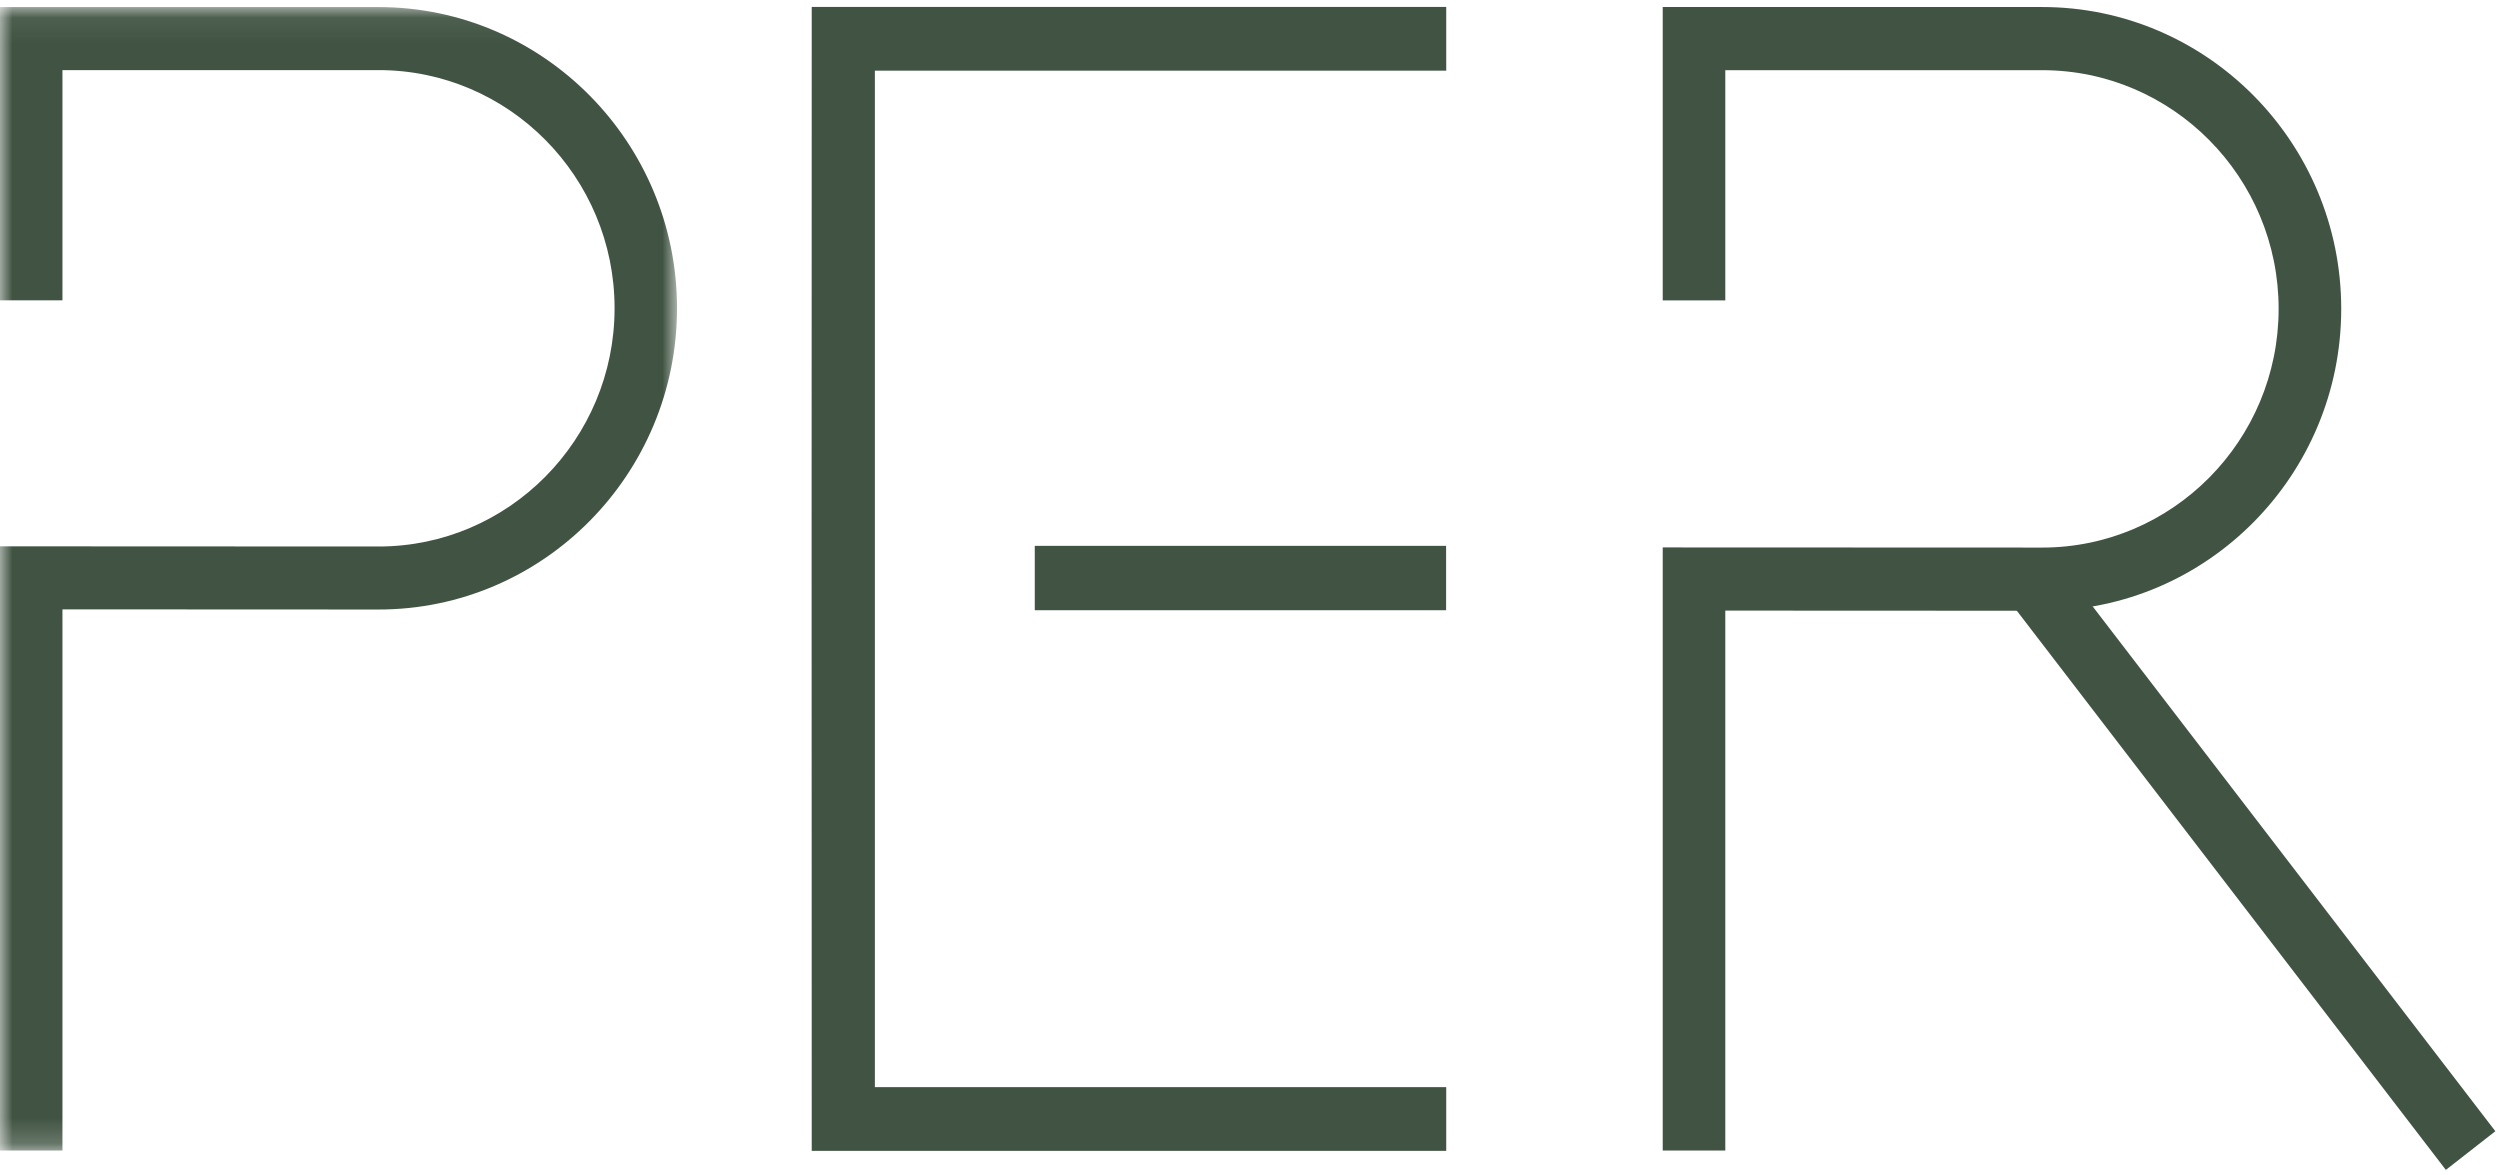
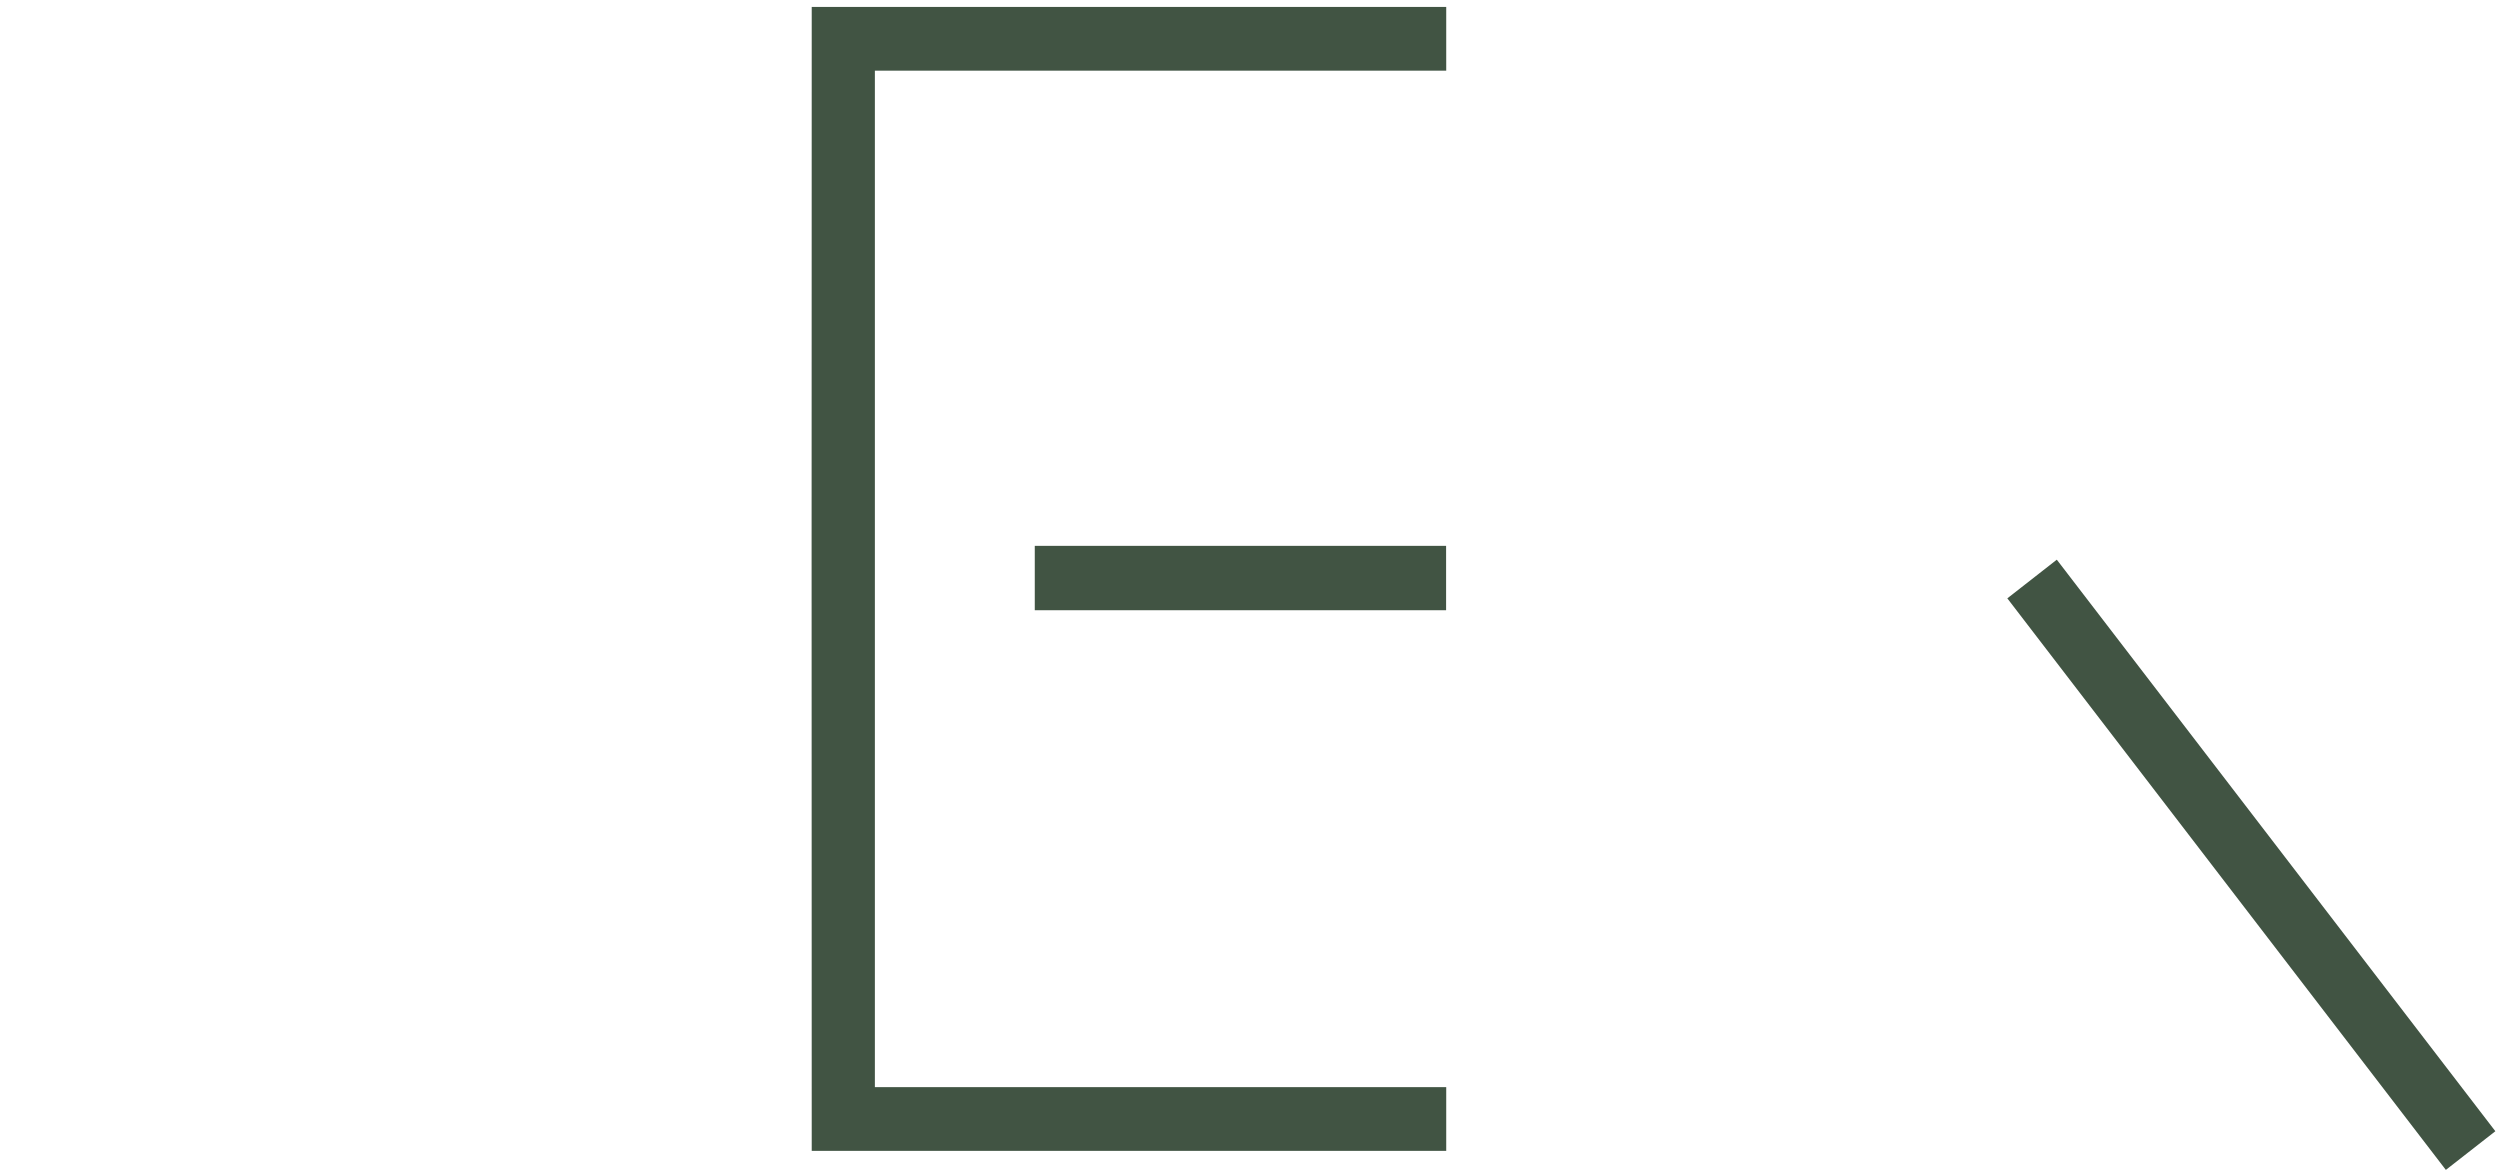
<svg xmlns="http://www.w3.org/2000/svg" xmlns:xlink="http://www.w3.org/1999/xlink" width="100px" height="47px" viewBox="0 0 100 47" version="1.1">
  <title>Main logo - Green</title>
  <desc>Created with Sketch.</desc>
  <defs>
-     <polygon id="path-1" points="0 0.068 0 45.807 27.081 45.807 27.081 0.068 2.23393305e-20 0.068" />
-   </defs>
+     </defs>
  <g id="What-we-do" stroke="none" stroke-width="1" fill="none" fill-rule="evenodd">
    <g id="PER-concept01-whatwedo-AA-Colour1e-opt2" transform="translate(-132, -94)">
      <g id="PRI-NAV">
        <g id="Main-logo---Green" transform="translate(132, 94)">
          <g id="Main-logo">
            <g id="Group-3" transform="translate(0, 0.215)">
              <mask id="mask-2" fill="white">
                <use xlink:href="#path-1" />
              </mask>
              <g id="Clip-2" />
-               <path d="M2.498,45.807 L-8.24175827e-05,45.807 L-8.24175827e-05,21.638 L15.144,21.645 C20.349,21.645 24.583,17.369 24.583,12.114 C24.583,6.862 20.349,2.589 15.143,2.589 L2.498,2.589 L2.498,11.799 L-8.24175827e-05,11.799 L-8.24175827e-05,0.068 L15.143,0.068 C21.726,0.068 27.081,5.472 27.081,12.114 C27.081,18.759 21.726,24.166 15.143,24.166 L2.498,24.16 L2.498,45.807 Z" id="Fill-1" fill="#415443" mask="url(#mask-2)" />
            </g>
-             <path d="M69.012,46.022 L66.509,46.022 L66.509,21.897 L81.686,21.903 C86.902,21.903 91.145,17.619 91.145,12.353 C91.145,7.09 86.902,2.807 81.685,2.807 L69.012,2.807 L69.012,12.016 L66.509,12.016 L66.509,0.281 L81.685,0.281 C88.282,0.281 93.649,5.696 93.649,12.353 C93.649,19.012 88.282,24.43 81.685,24.43 L69.012,24.424 L69.012,46.022 Z" id="Fill-4" fill="#415443" />
            <polygon id="Fill-6" fill="#415443" points="41.391 24.409 57.844 24.409 57.844 21.834 41.391 21.834" />
            <polygon id="Fill-8" fill="#415443" points="57.849 46.034 32.469 46.034 32.464 21.881 32.469 0.277 57.849 0.277 57.849 2.828 34.995 2.828 34.995 43.484 57.849 43.484" />
            <polygon id="Fill-9" fill="#415443" points="97.834 46.796 80.293 23.934 82.272 22.387 99.814 45.249" />
          </g>
        </g>
      </g>
    </g>
  </g>
</svg>